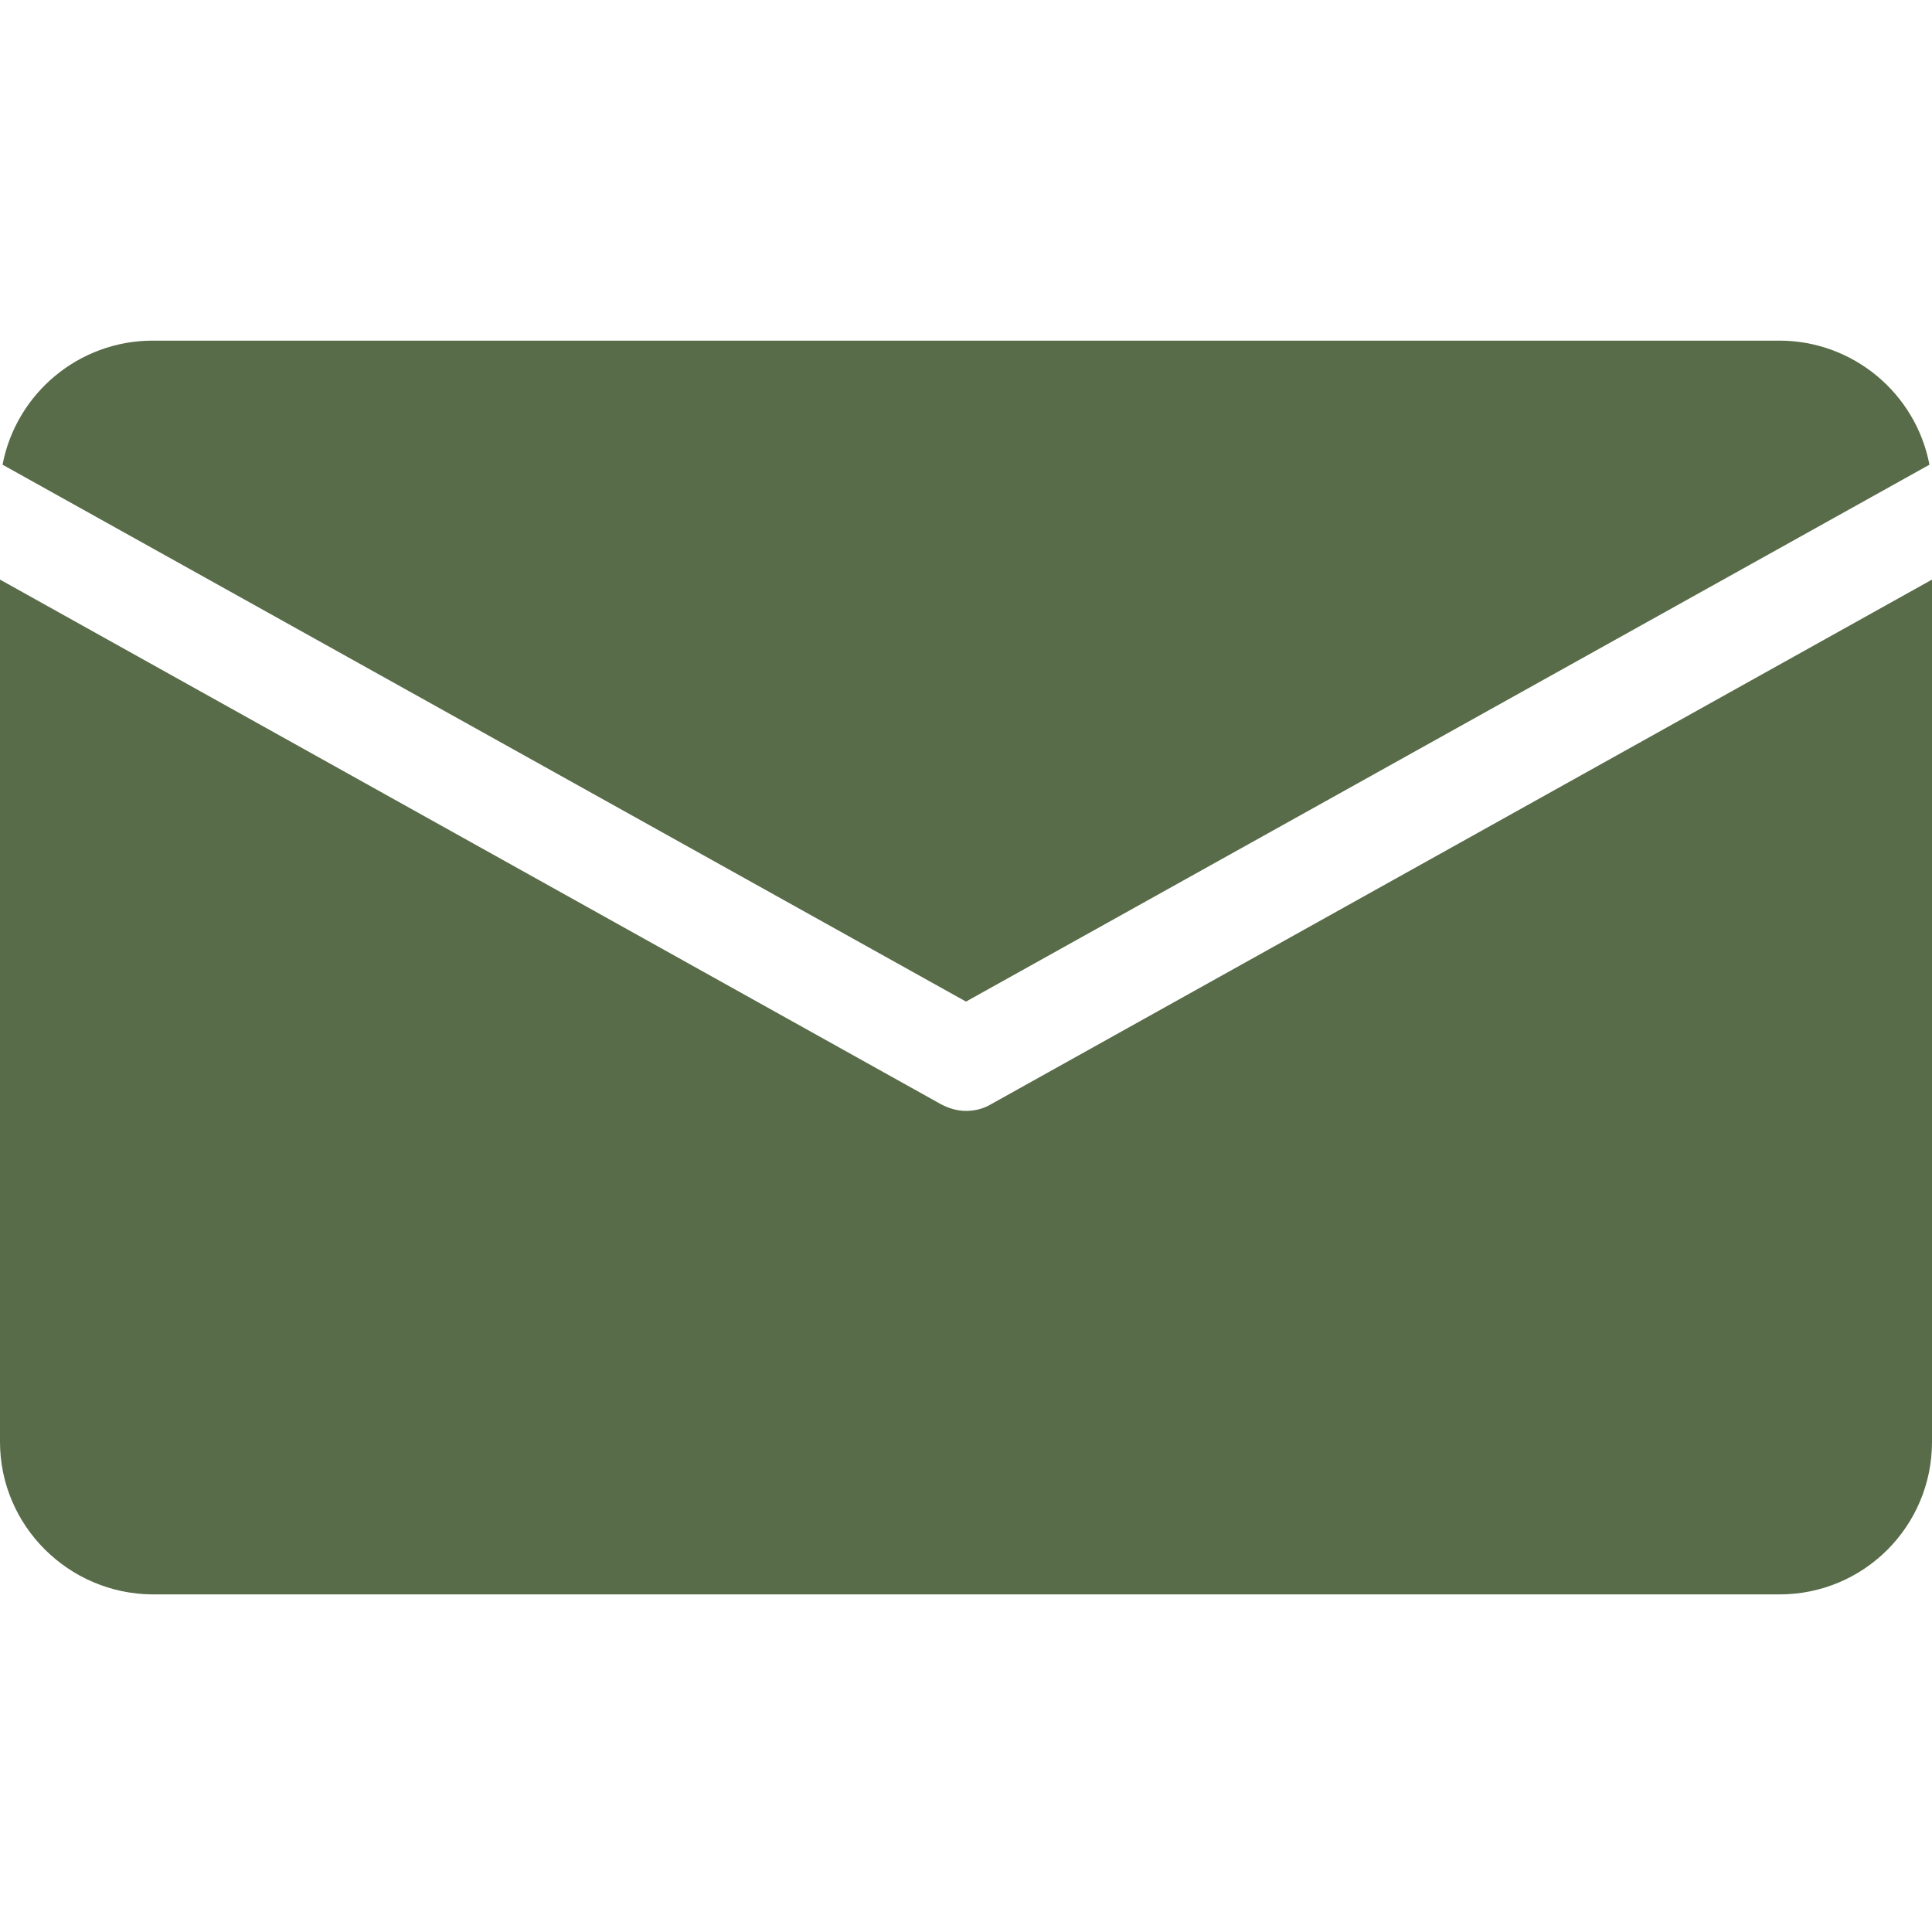
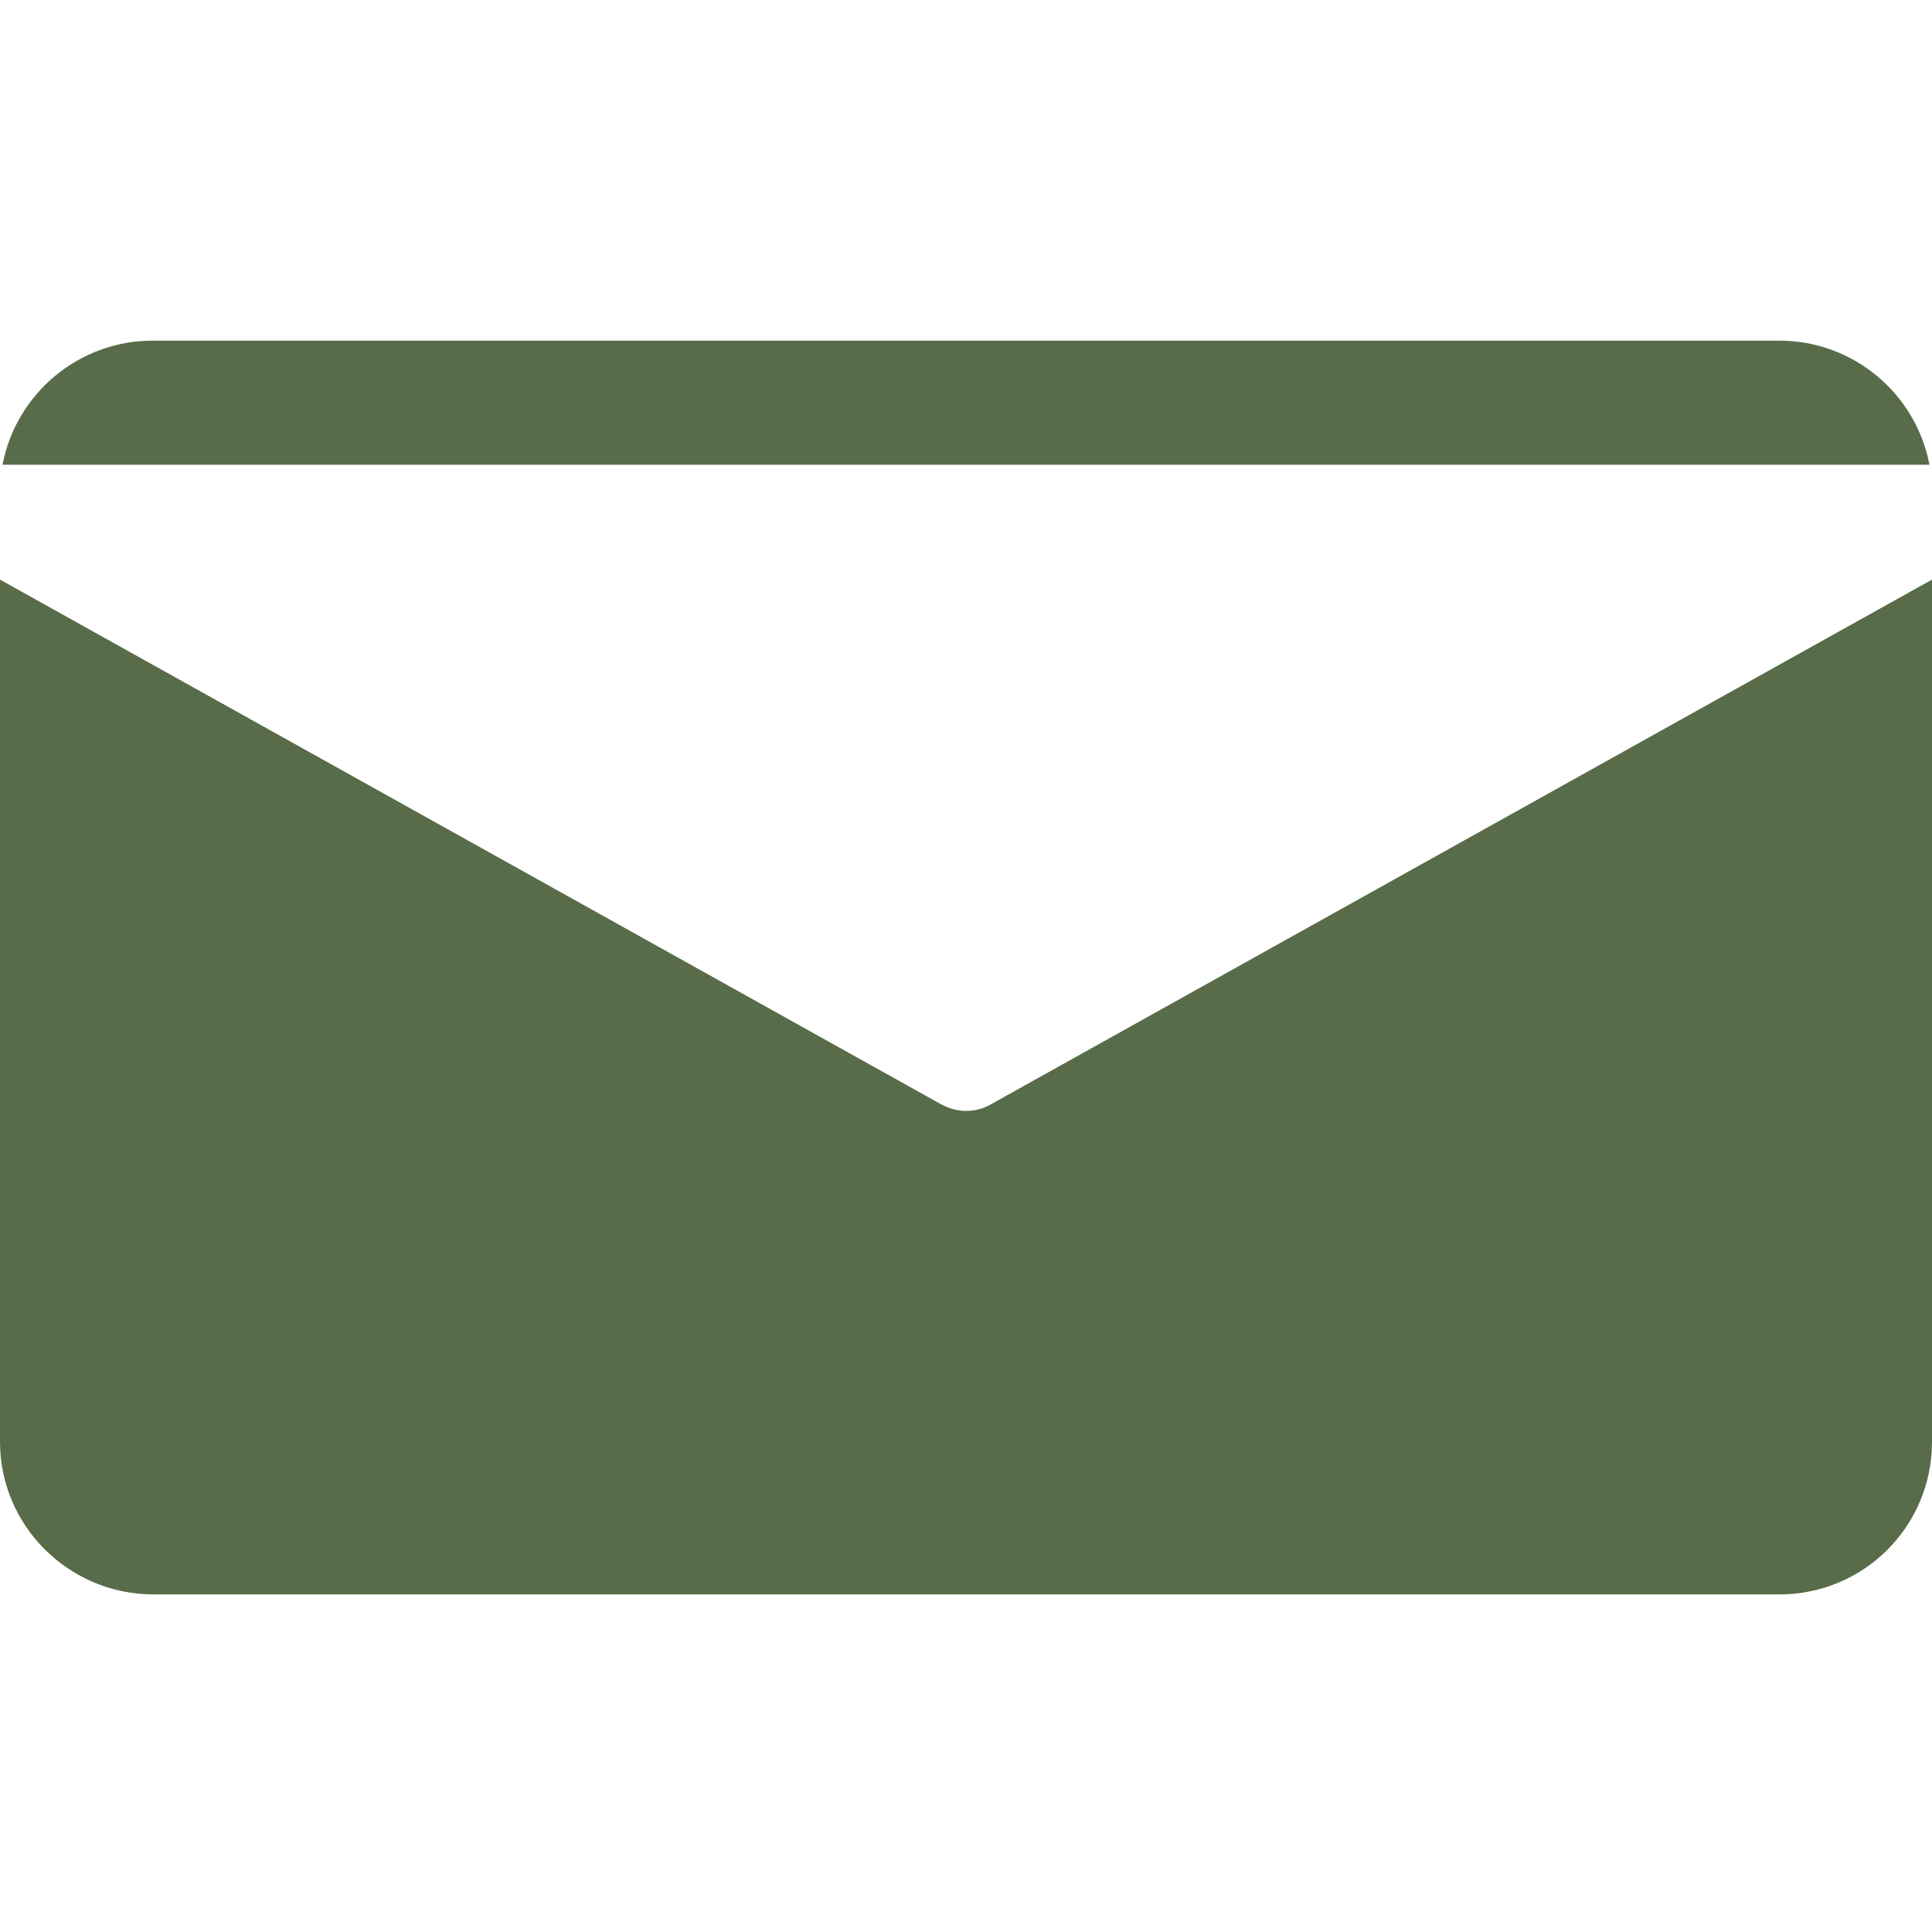
<svg xmlns="http://www.w3.org/2000/svg" version="1.1" id="Calque_1" x="0px" y="0px" viewBox="0 0 380 380" style="enable-background:new 0 0 380 380;" xml:space="preserve">
  <style type="text/css">
	.st0{fill:#586c49}
</style>
-   <path class="st0" d="M30,67h320c14.4,0,26.8,10.3,29.5,24.4L190,197L0.5,91.4C3.2,77.3,15.6,67,30,67z M350,313.6H30  c-16.5-0.1-30-13.5-30-30V114l185.1,103.2c1.5,0.8,3.2,1.3,4.9,1.3c1.7,0,3.4-0.4,4.9-1.3L380,114v169.6  C380,300.2,366.6,313.6,350,313.6z" />
+   <path class="st0" d="M30,67h320c14.4,0,26.8,10.3,29.5,24.4L0.5,91.4C3.2,77.3,15.6,67,30,67z M350,313.6H30  c-16.5-0.1-30-13.5-30-30V114l185.1,103.2c1.5,0.8,3.2,1.3,4.9,1.3c1.7,0,3.4-0.4,4.9-1.3L380,114v169.6  C380,300.2,366.6,313.6,350,313.6z" />
</svg>